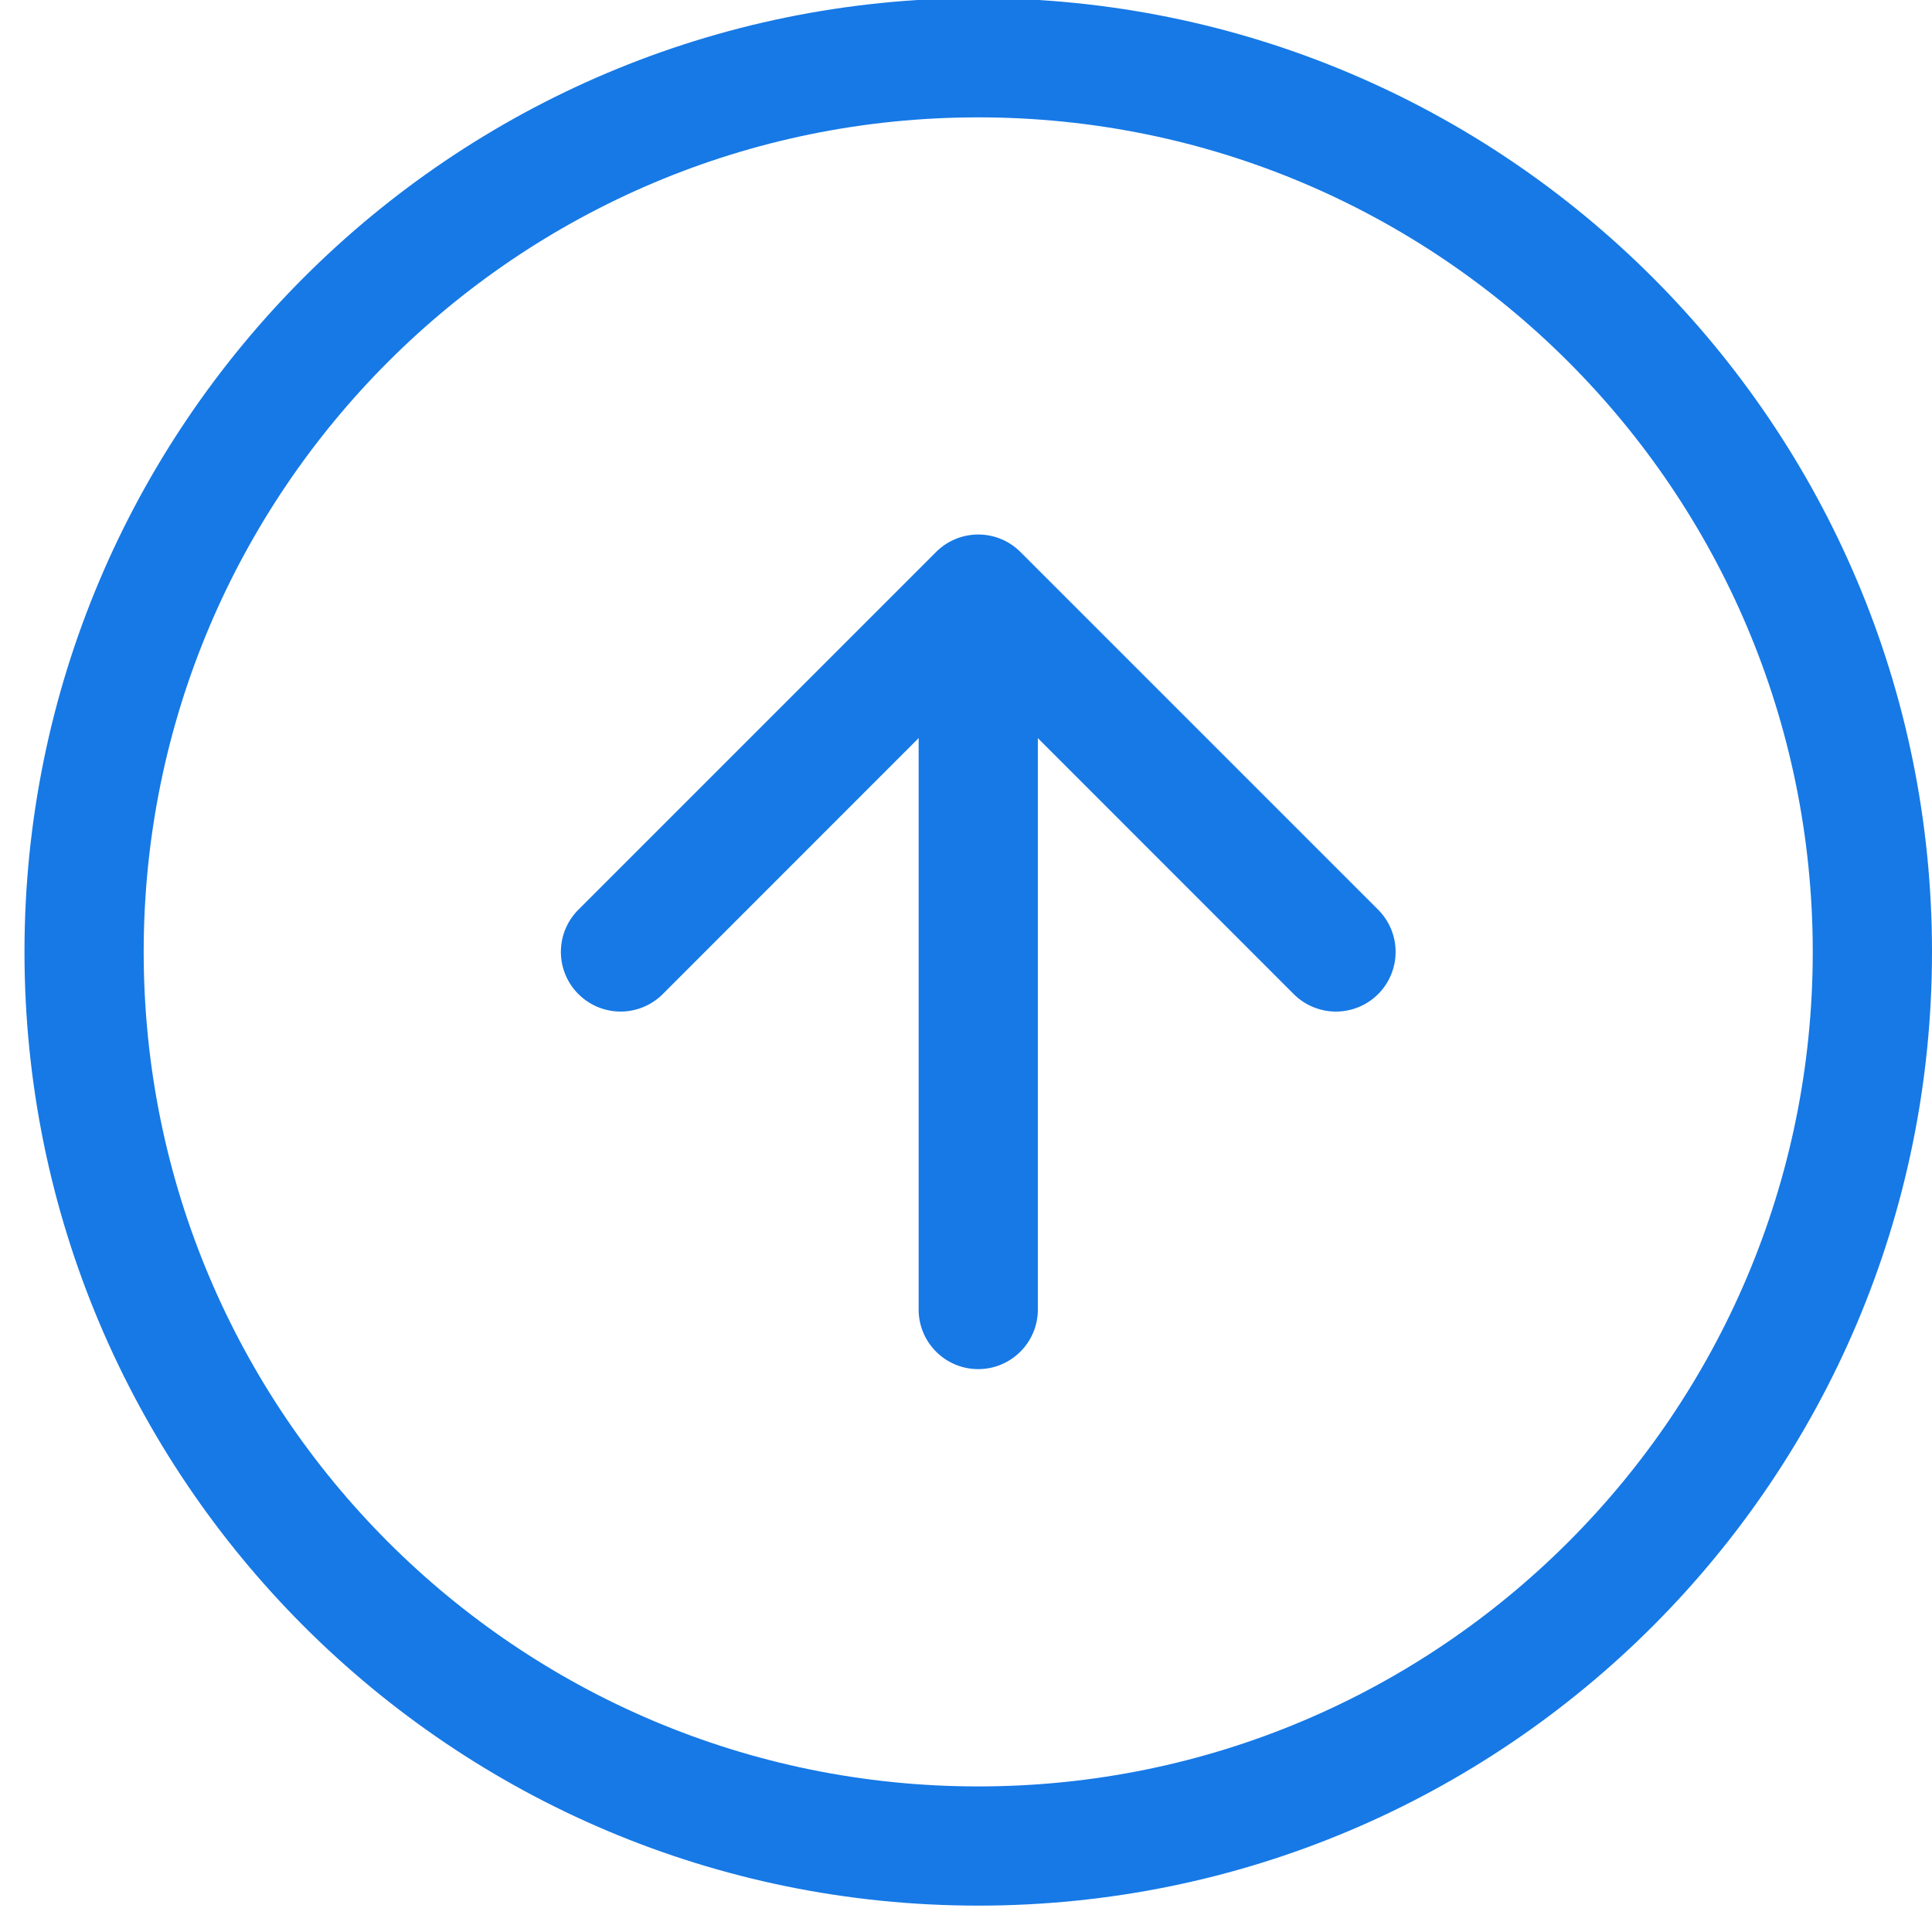
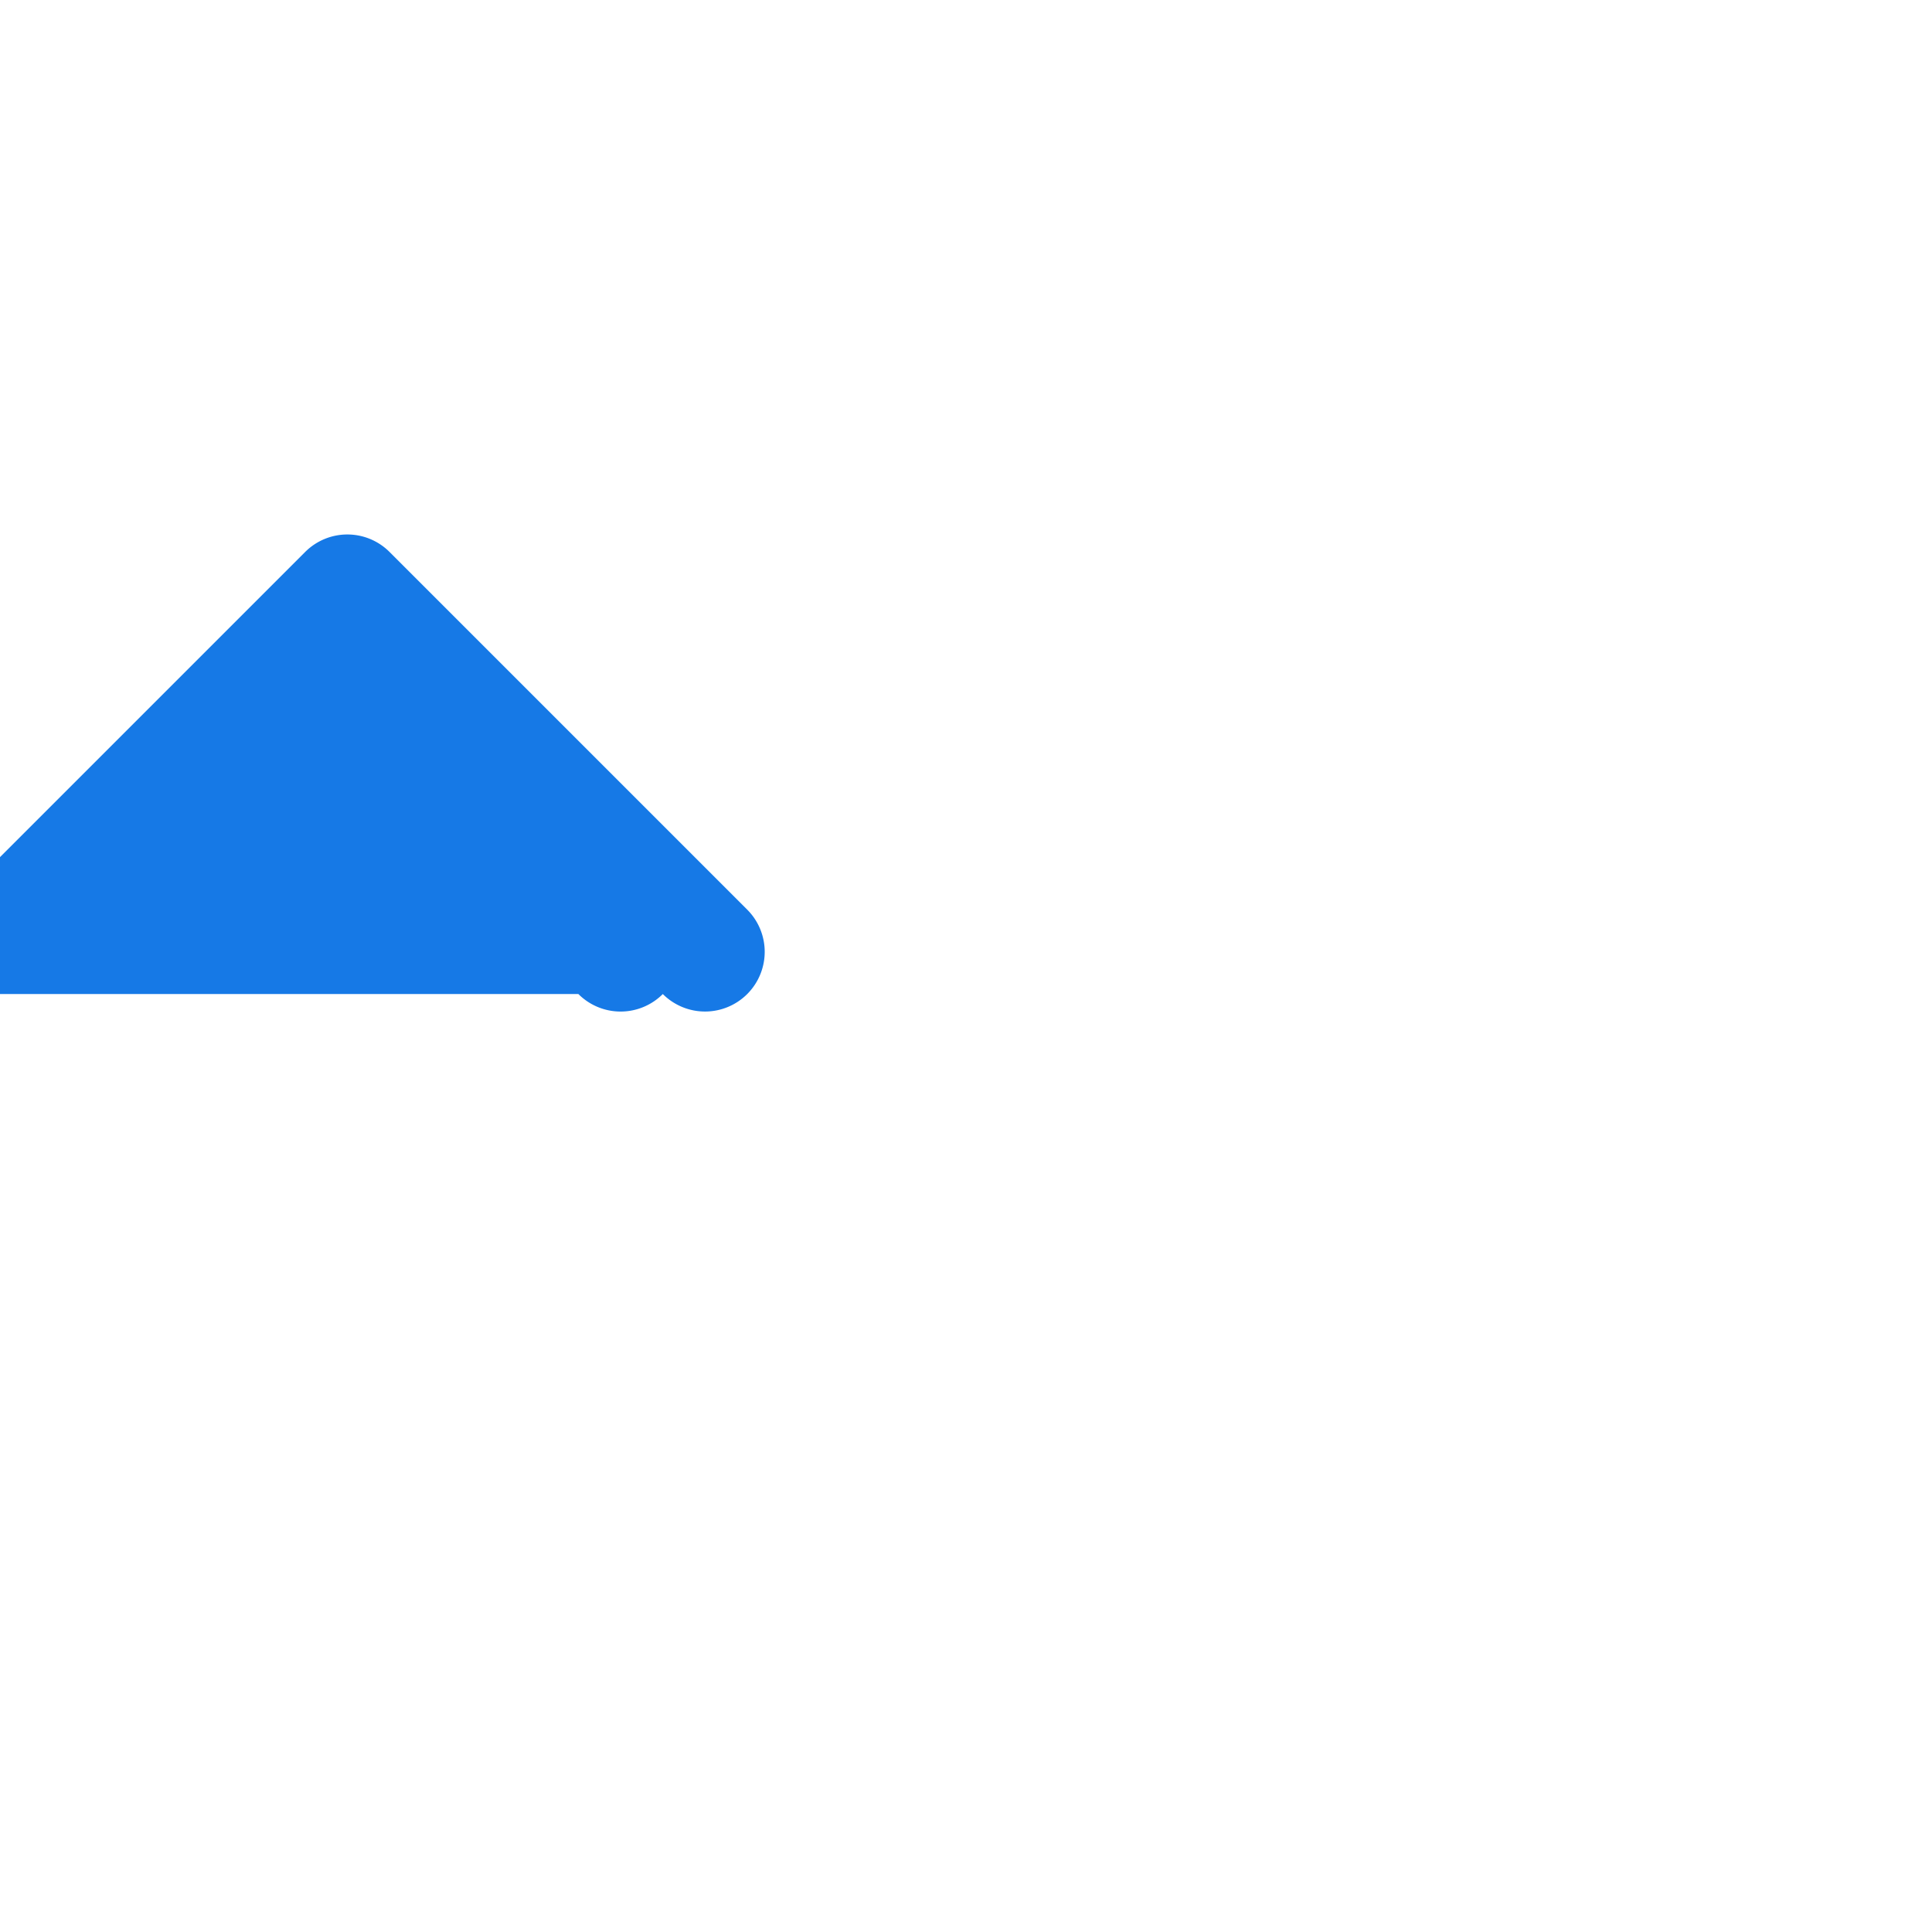
<svg xmlns="http://www.w3.org/2000/svg" width="43" height="43" viewBox="0 0 43 43">
  <g>
    <g>
      <g>
-         <path fill="#1679e6" d="M.545 21.185C.545 9.462 10.049-.042 21.772-.042 33.496-.042 43 9.462 43 21.185c0 11.724-9.504 21.228-21.228 21.228C10.05 42.413.545 32.909.545 21.185zM21.772 39.76c10.258 0 18.574-8.315 18.574-18.574 0-10.258-8.316-18.574-18.574-18.574-10.258 0-18.574 8.316-18.574 18.574 0 10.259 8.316 18.574 18.574 18.574z" />
+         </g>
+       <g>
+         <path fill="#1679e6" d="M12.873 22.124a1.327 1.327 0 0 0 1.879 0a1.328 1.328 0 1 0 1.879-1.878l-7.96-7.96a1.327 1.327 0 0 0-1.88 0l-7.96 7.96a1.327 1.327 0 0 0 0 1.878z" />
      </g>
      <g>
-         <path fill="#1679e6" d="M12.873 22.124a1.327 1.327 0 0 0 1.879 0l7.02-7.023 7.022 7.024a1.328 1.328 0 1 0 1.879-1.878l-7.96-7.96a1.327 1.327 0 0 0-1.88 0l-7.96 7.96a1.327 1.327 0 0 0 0 1.878z" />
-       </g>
-       <g>
-         <path fill="#1679e6" d="M21.772 30.472c.733 0 1.327-.594 1.327-1.326V15.879a1.327 1.327 0 0 0-2.653 0v13.267c0 .732.594 1.326 1.326 1.326z" />
-       </g>
+         </g>
    </g>
  </g>
</svg>